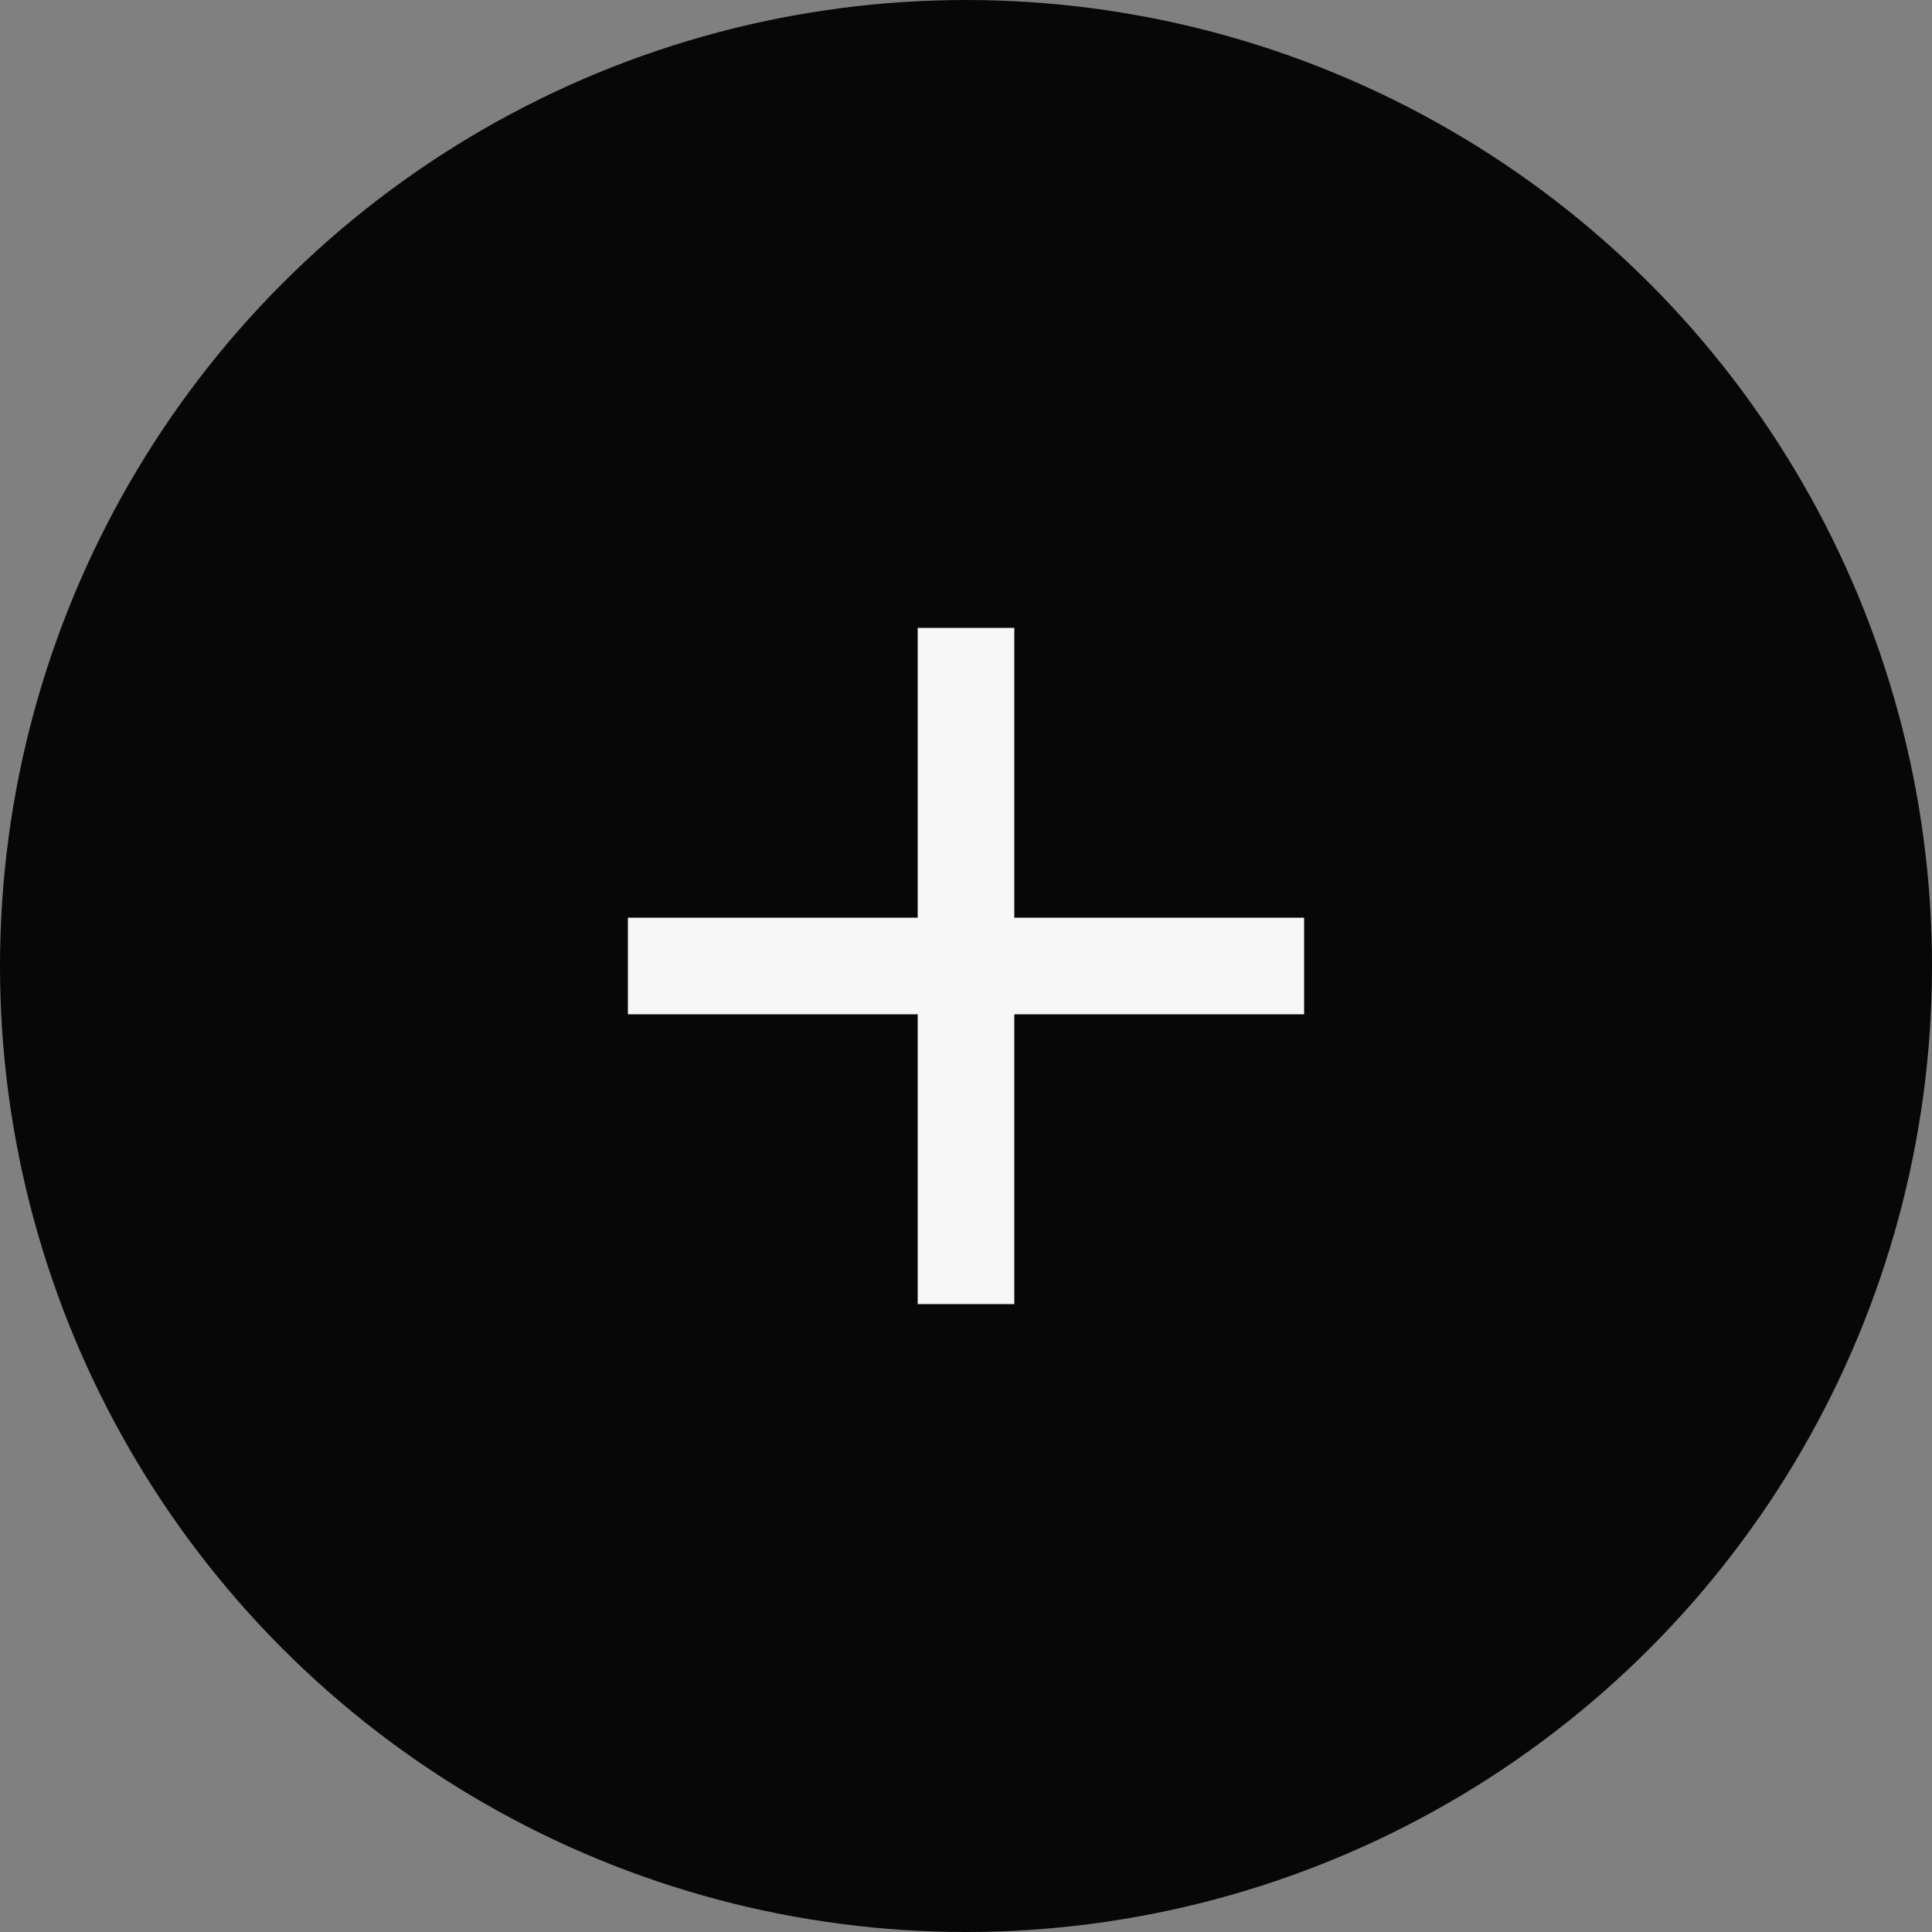
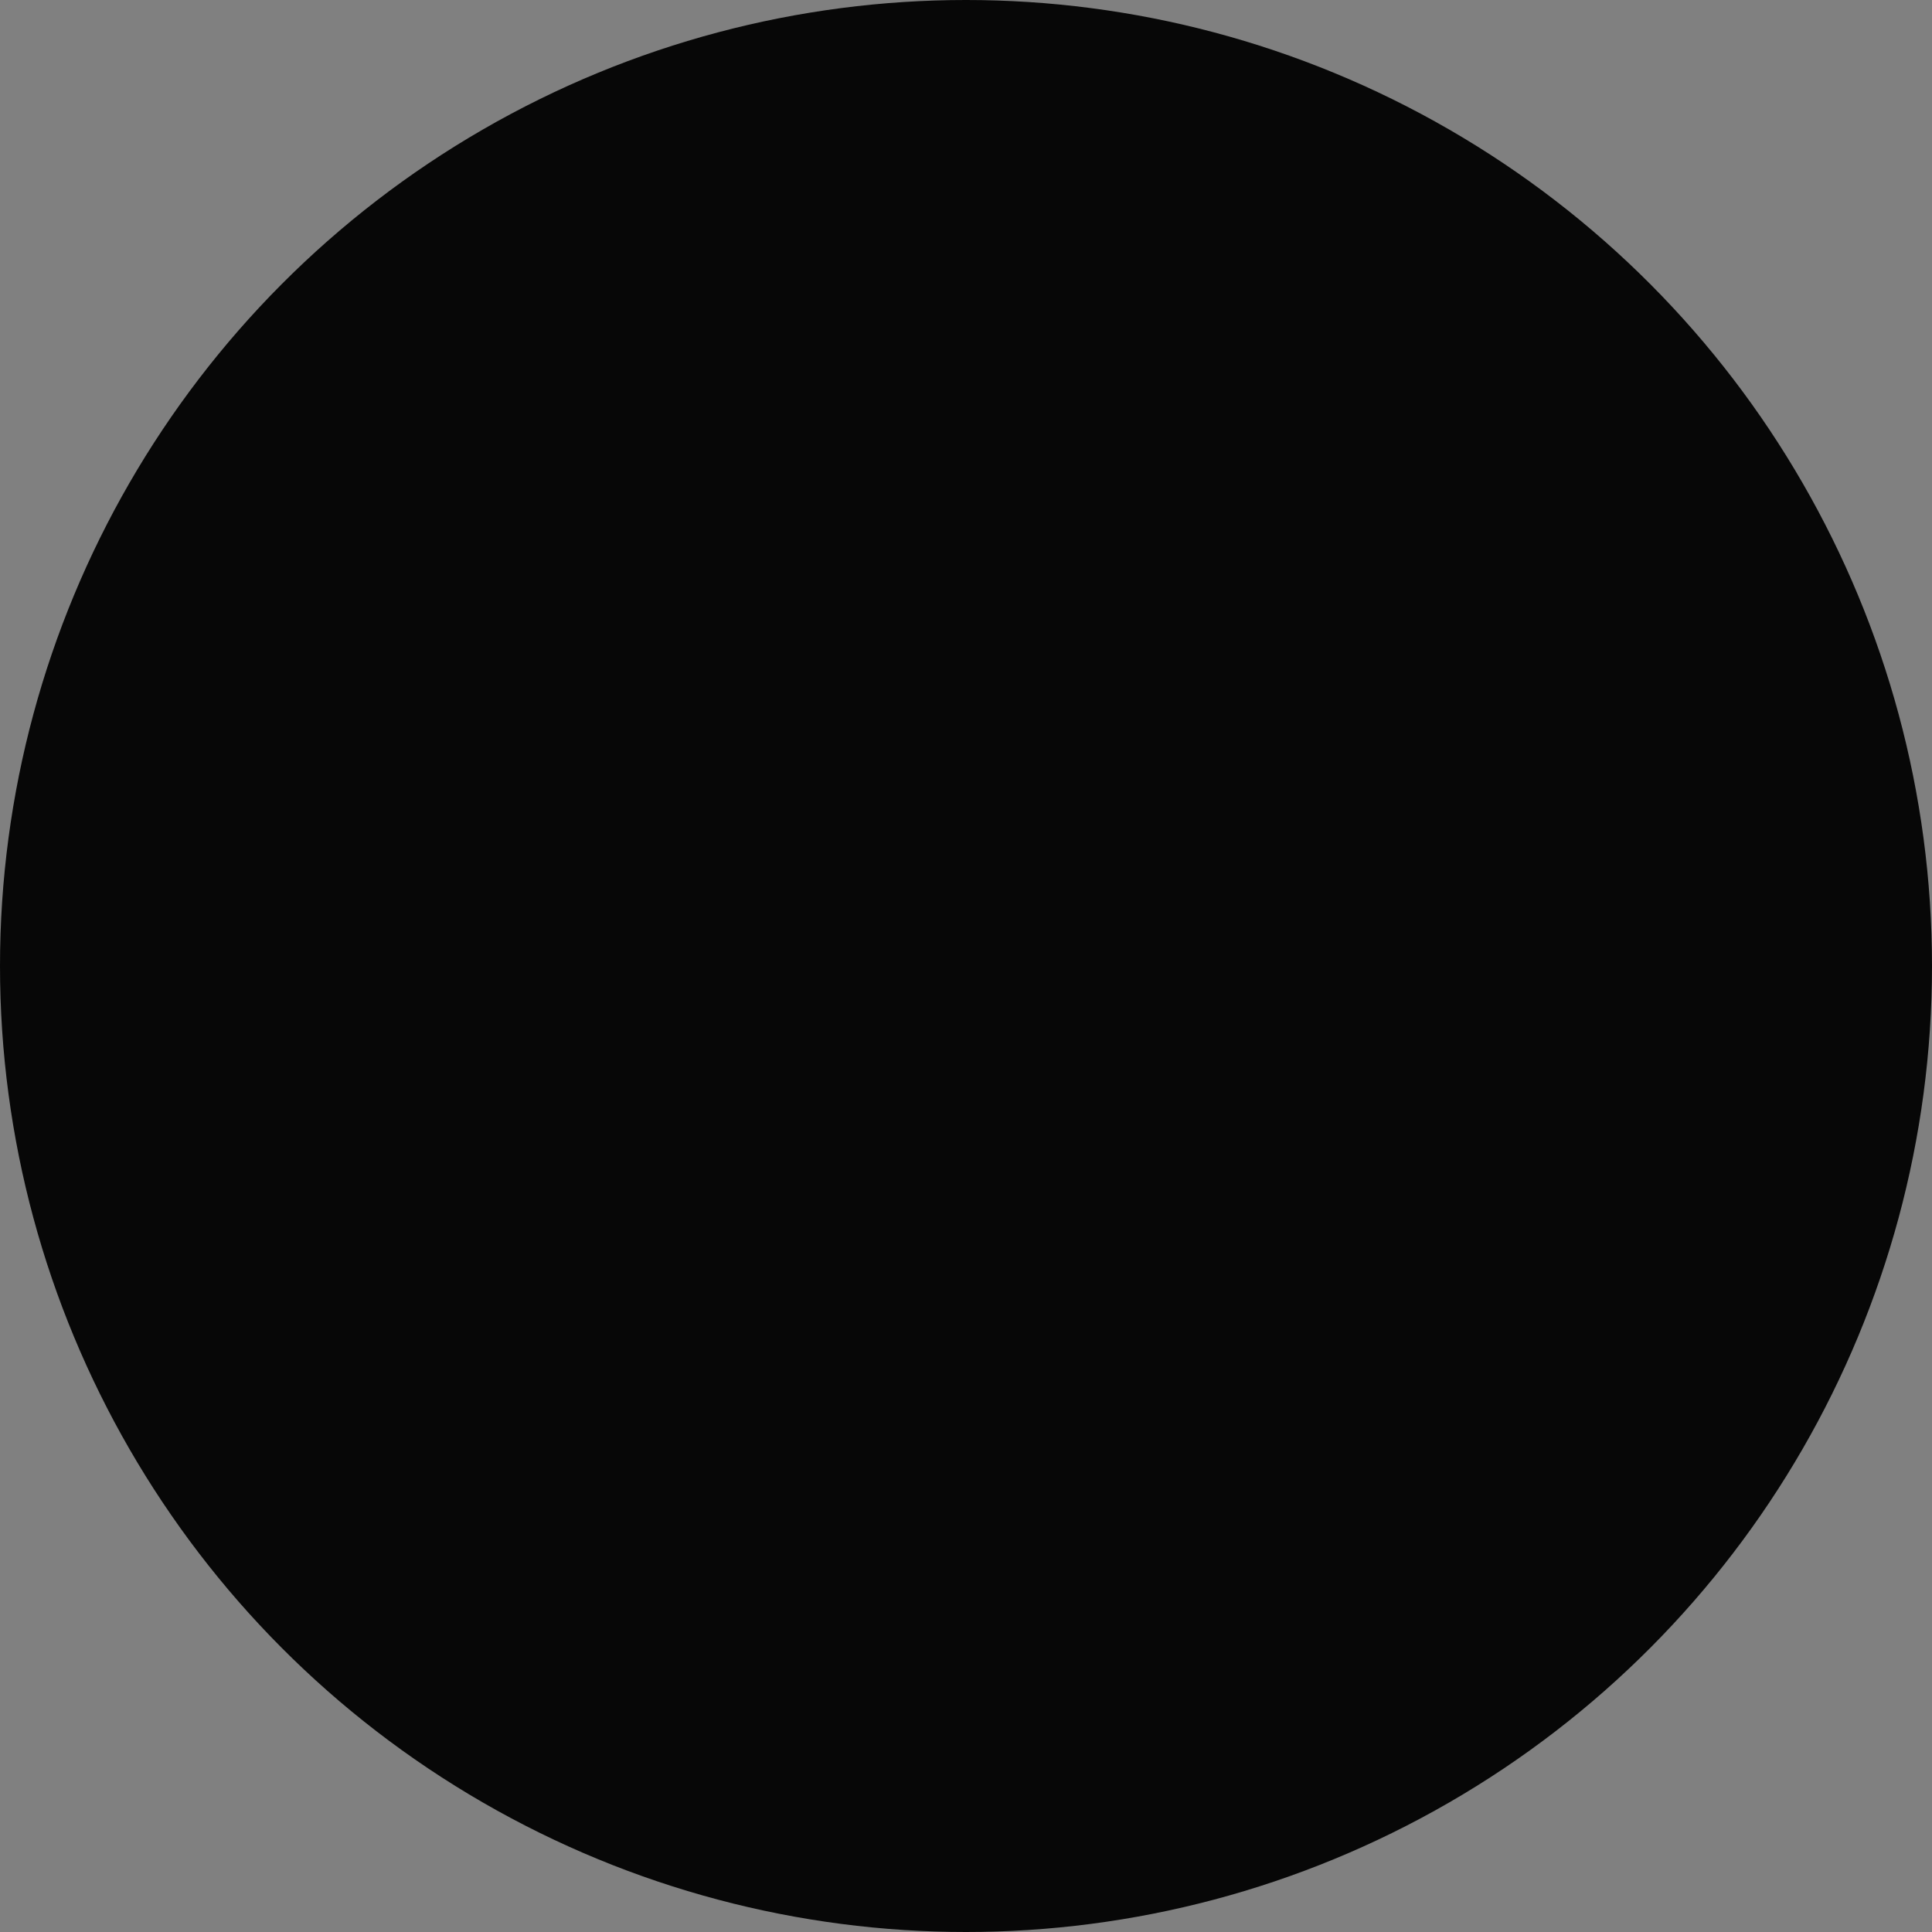
<svg xmlns="http://www.w3.org/2000/svg" width="40" height="40" fill="none">
  <rect width="100%" height="100%" fill="#808080" stroke="none" />
  <circle cx="20" cy="20" r="20" fill="#070707" />
-   <path d="M20 13v14m7-7H13" stroke="#F7F7F7" stroke-width="2" />
</svg>